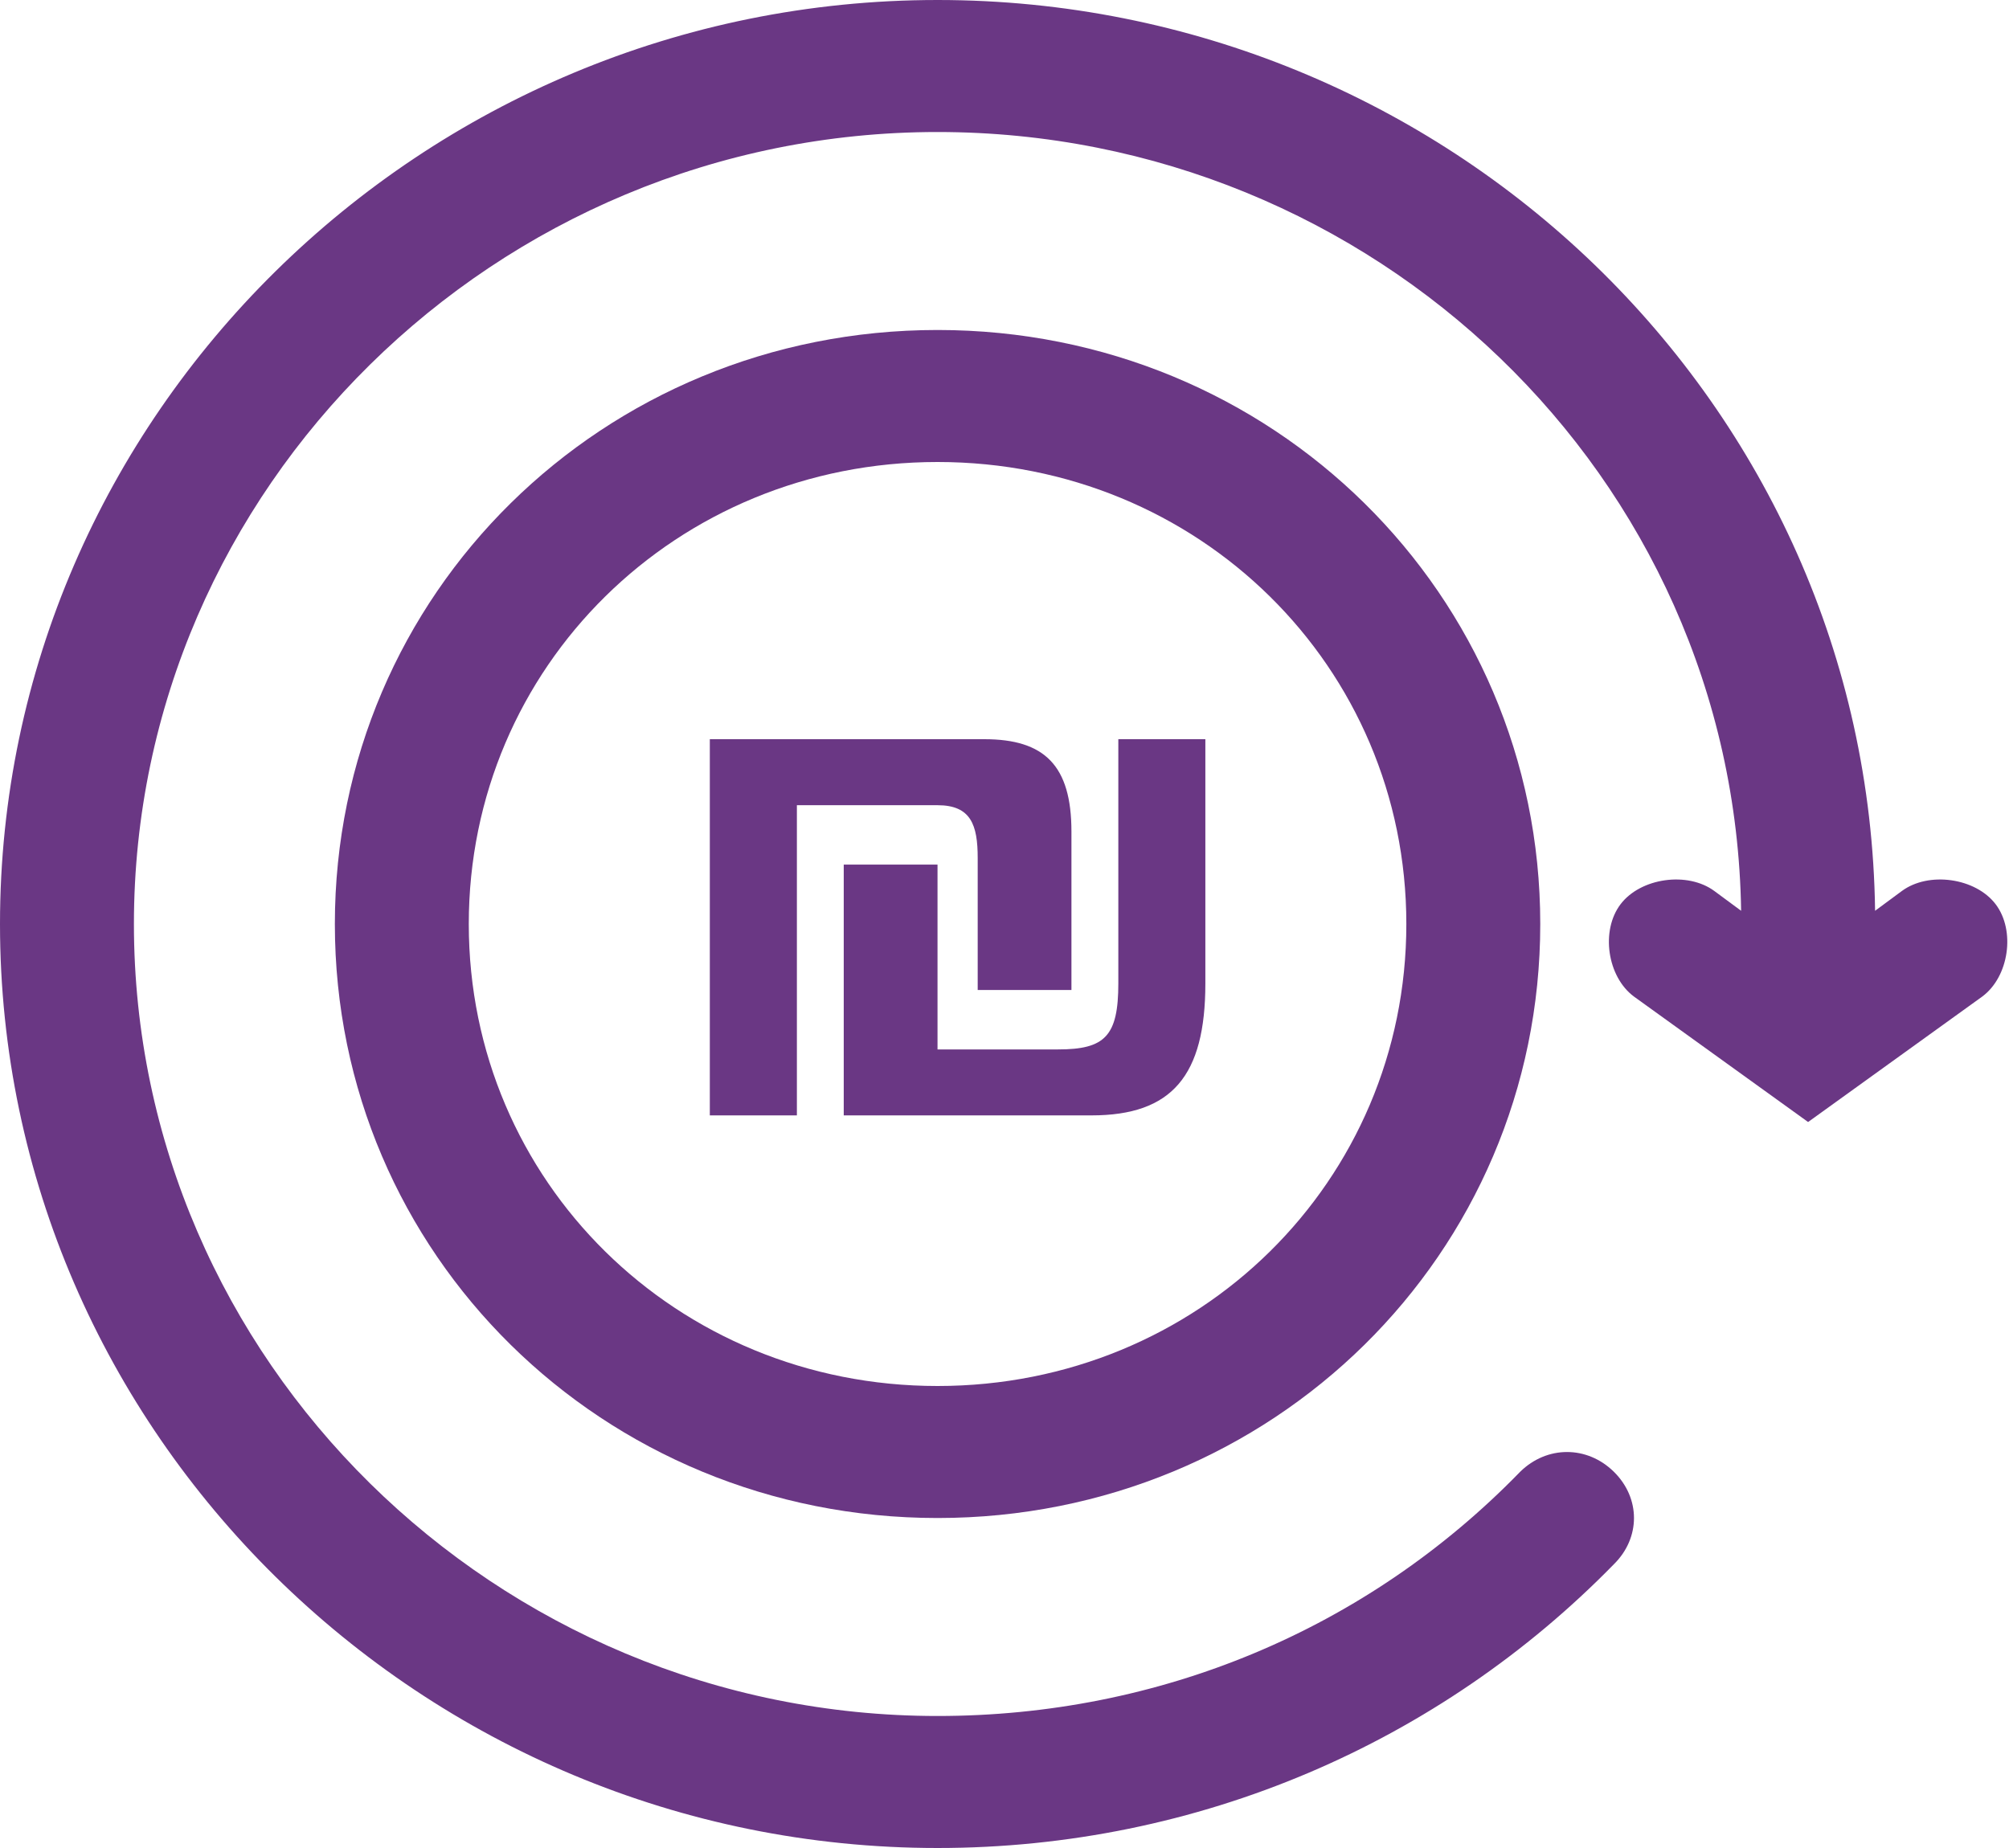
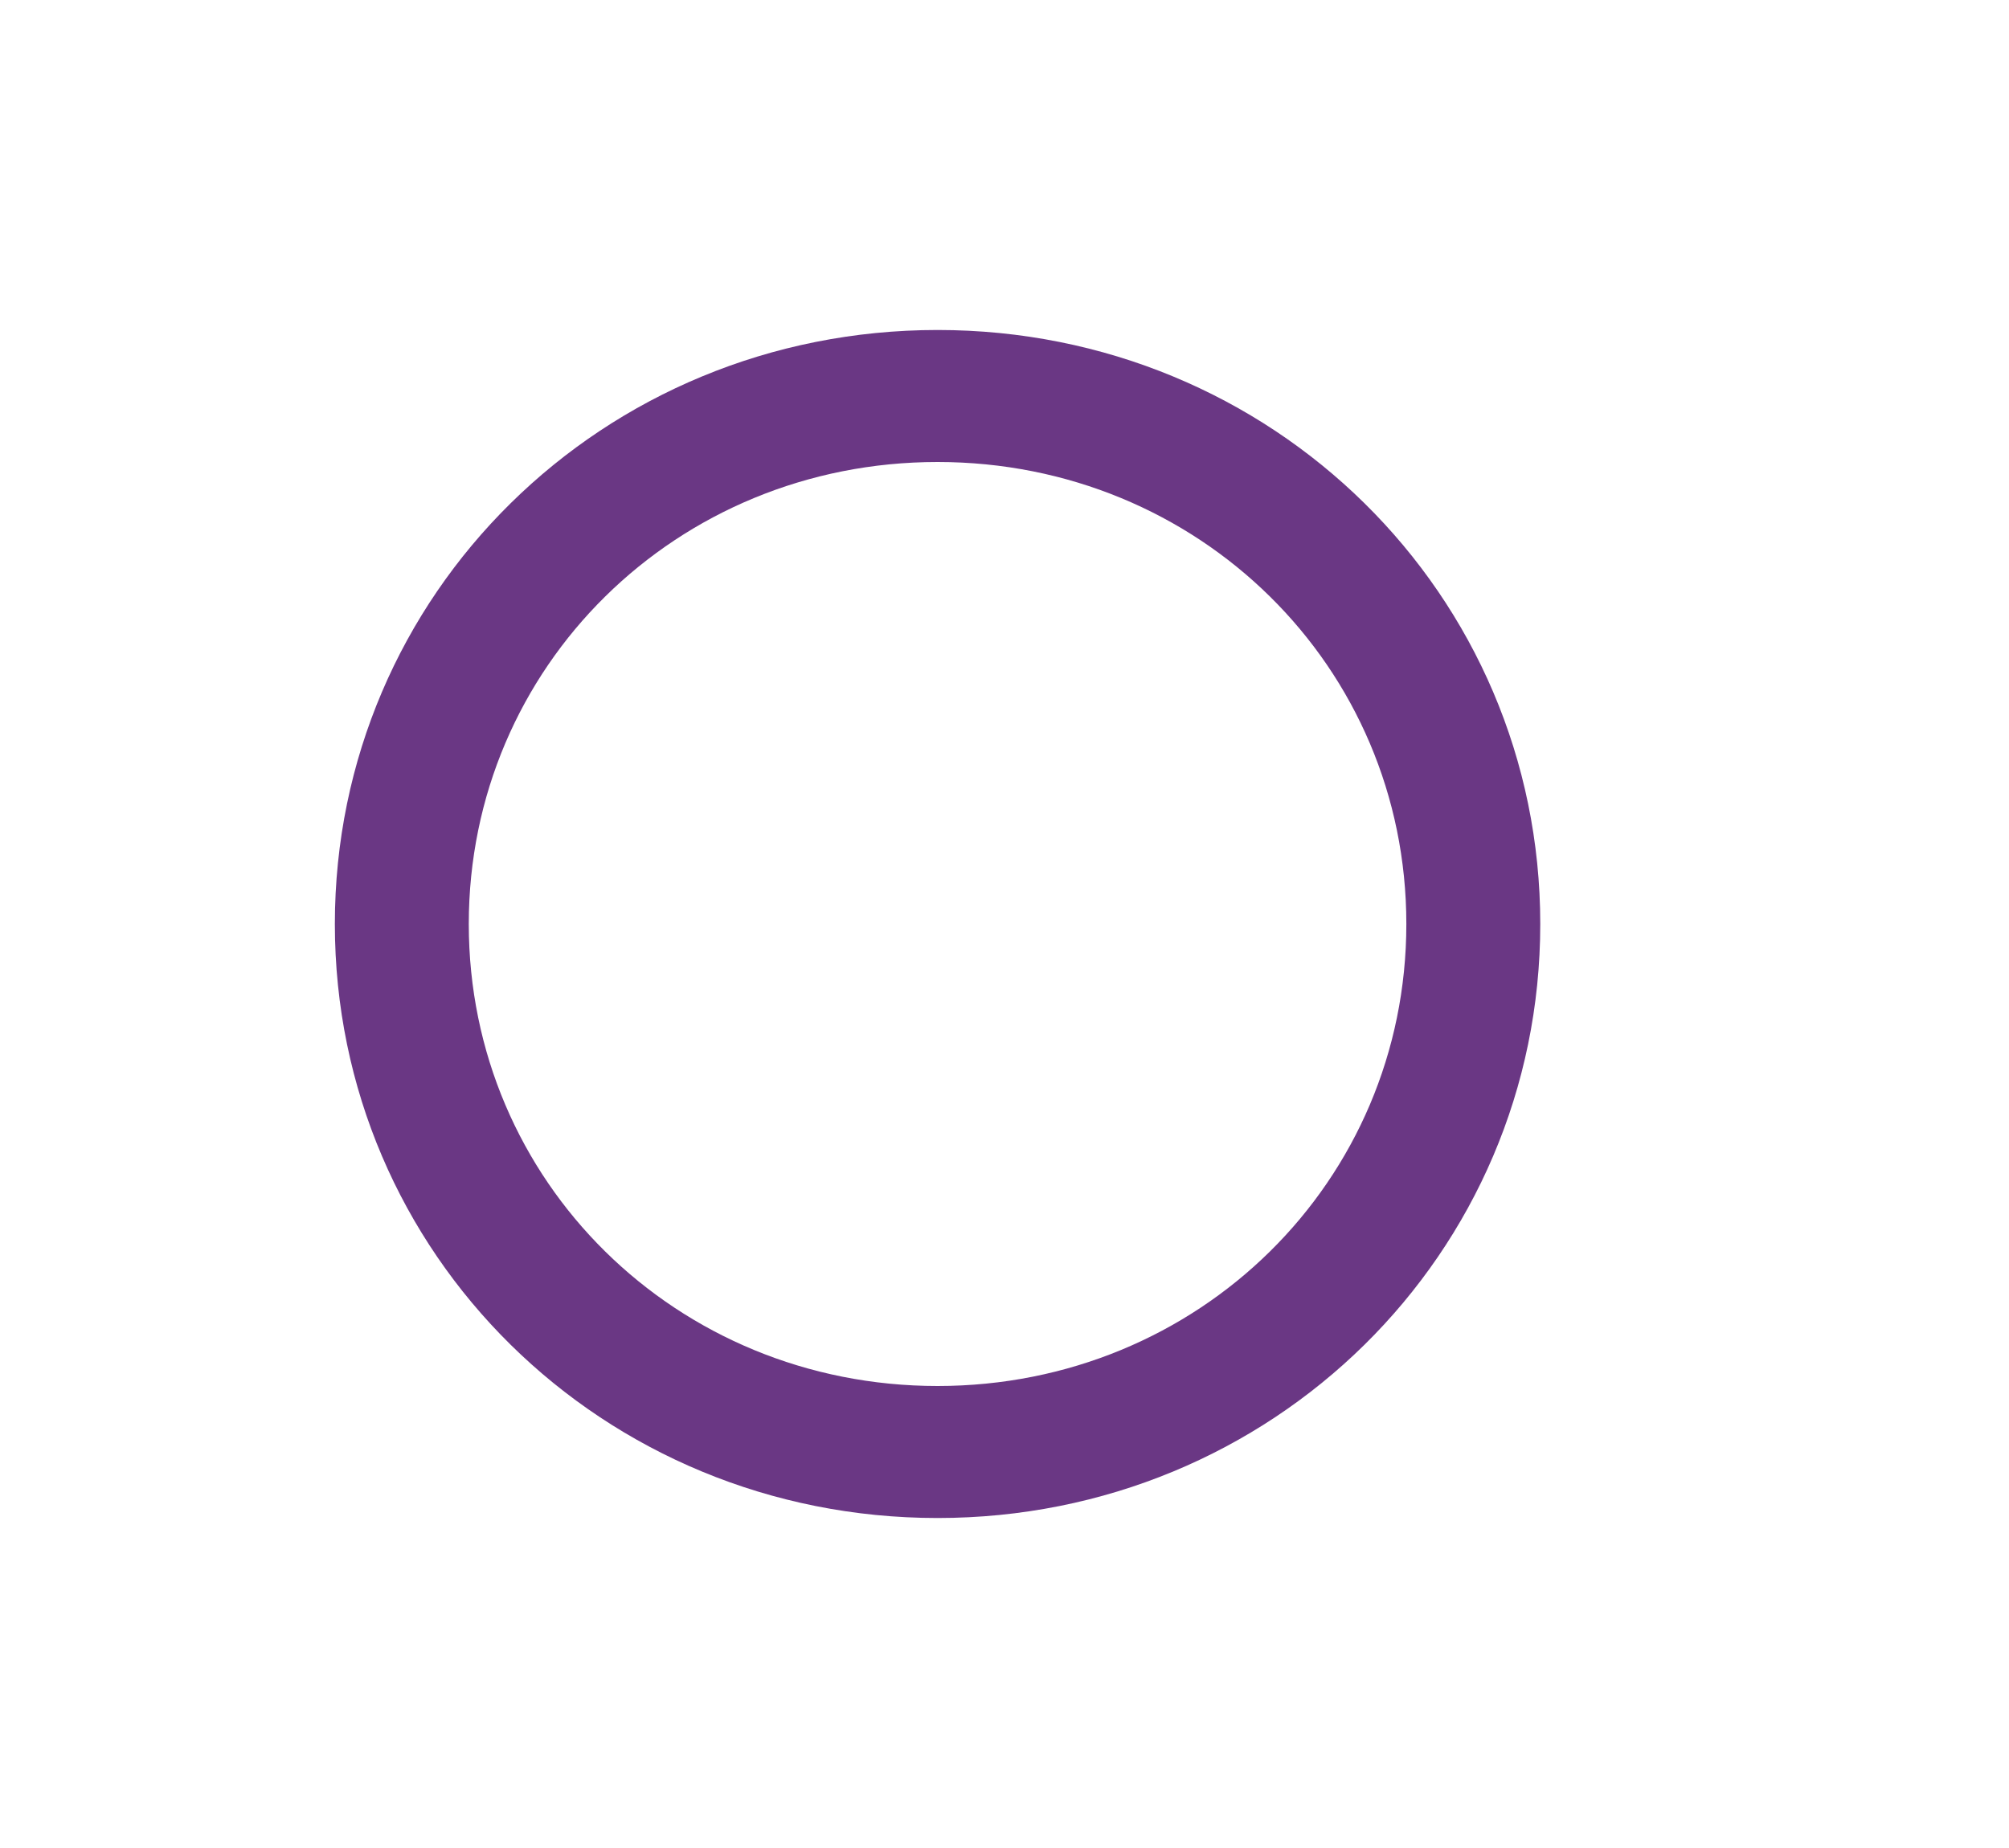
<svg xmlns="http://www.w3.org/2000/svg" width="50" height="46" viewBox="0 0 50 46" fill="none">
-   <path d="M46.667 22.671L47.333 22.179C48 21.686 49.167 21.85 49.667 22.507C50.167 23.164 50 24.314 49.333 24.807L45 27.929L40.667 24.807C40 24.314 39.833 23.164 40.333 22.507C40.833 21.85 42 21.686 42.667 22.179L43.333 22.671C43.167 11.829 34.167 3.286 23.333 3.286C12.333 3.286 3.333 12.157 3.333 23C3.333 33.843 12.333 42.714 23.333 42.714C28.833 42.714 34 40.579 37.833 36.636C38.5 35.979 39.5 35.979 40.167 36.636C40.833 37.293 40.833 38.279 40.167 38.936C35.833 43.371 29.833 46 23.333 46C10.5 46 0 35.65 0 23C0 10.35 10.5 0 23.333 0C36 0 46.5 10.021 46.667 22.671Z" fill="#6A3784" />
  <path d="M23.334 8.214C15.001 8.214 8.334 14.786 8.334 23C8.334 31.214 15.001 37.786 23.334 37.786C31.667 37.786 38.334 31.214 38.334 23C38.334 14.786 31.667 8.214 23.334 8.214ZM23.334 34.5C16.834 34.5 11.667 29.407 11.667 23C11.667 16.593 16.834 11.5 23.334 11.5C29.834 11.5 35.001 16.593 35.001 23C35.001 29.407 29.834 34.5 23.334 34.5Z" fill="#6A3784" />
-   <path d="M26.666 24.643H24.333V21.357C24.333 20.536 24.166 20.043 23.333 20.043H19.833V27.764H17.666V18.4H24.499C25.999 18.4 26.666 19.057 26.666 20.7V24.643ZM20.999 27.764V21.521H23.333V26.122H26.333C27.499 26.122 27.833 25.793 27.833 24.479V18.4H29.999V24.479C29.999 26.779 29.166 27.764 27.166 27.764H20.999Z" fill="#6A3784" />
</svg>